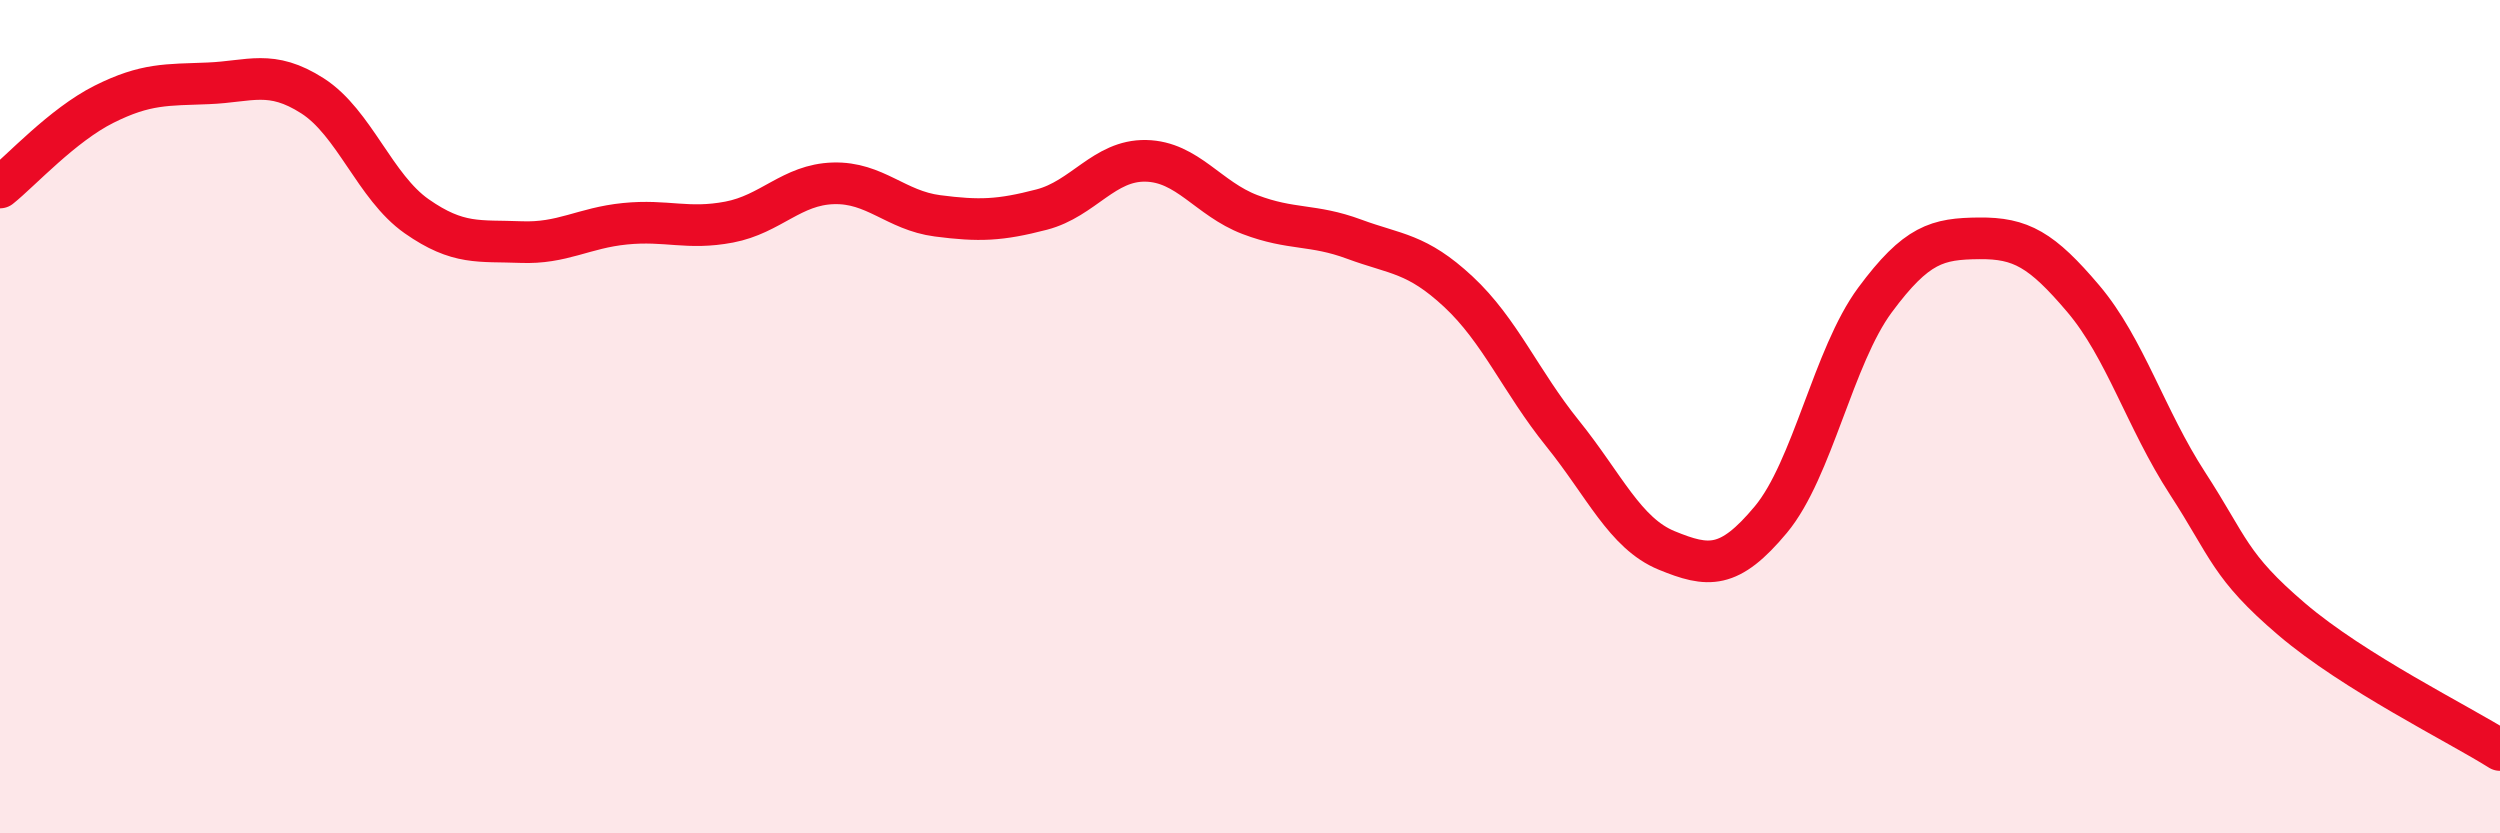
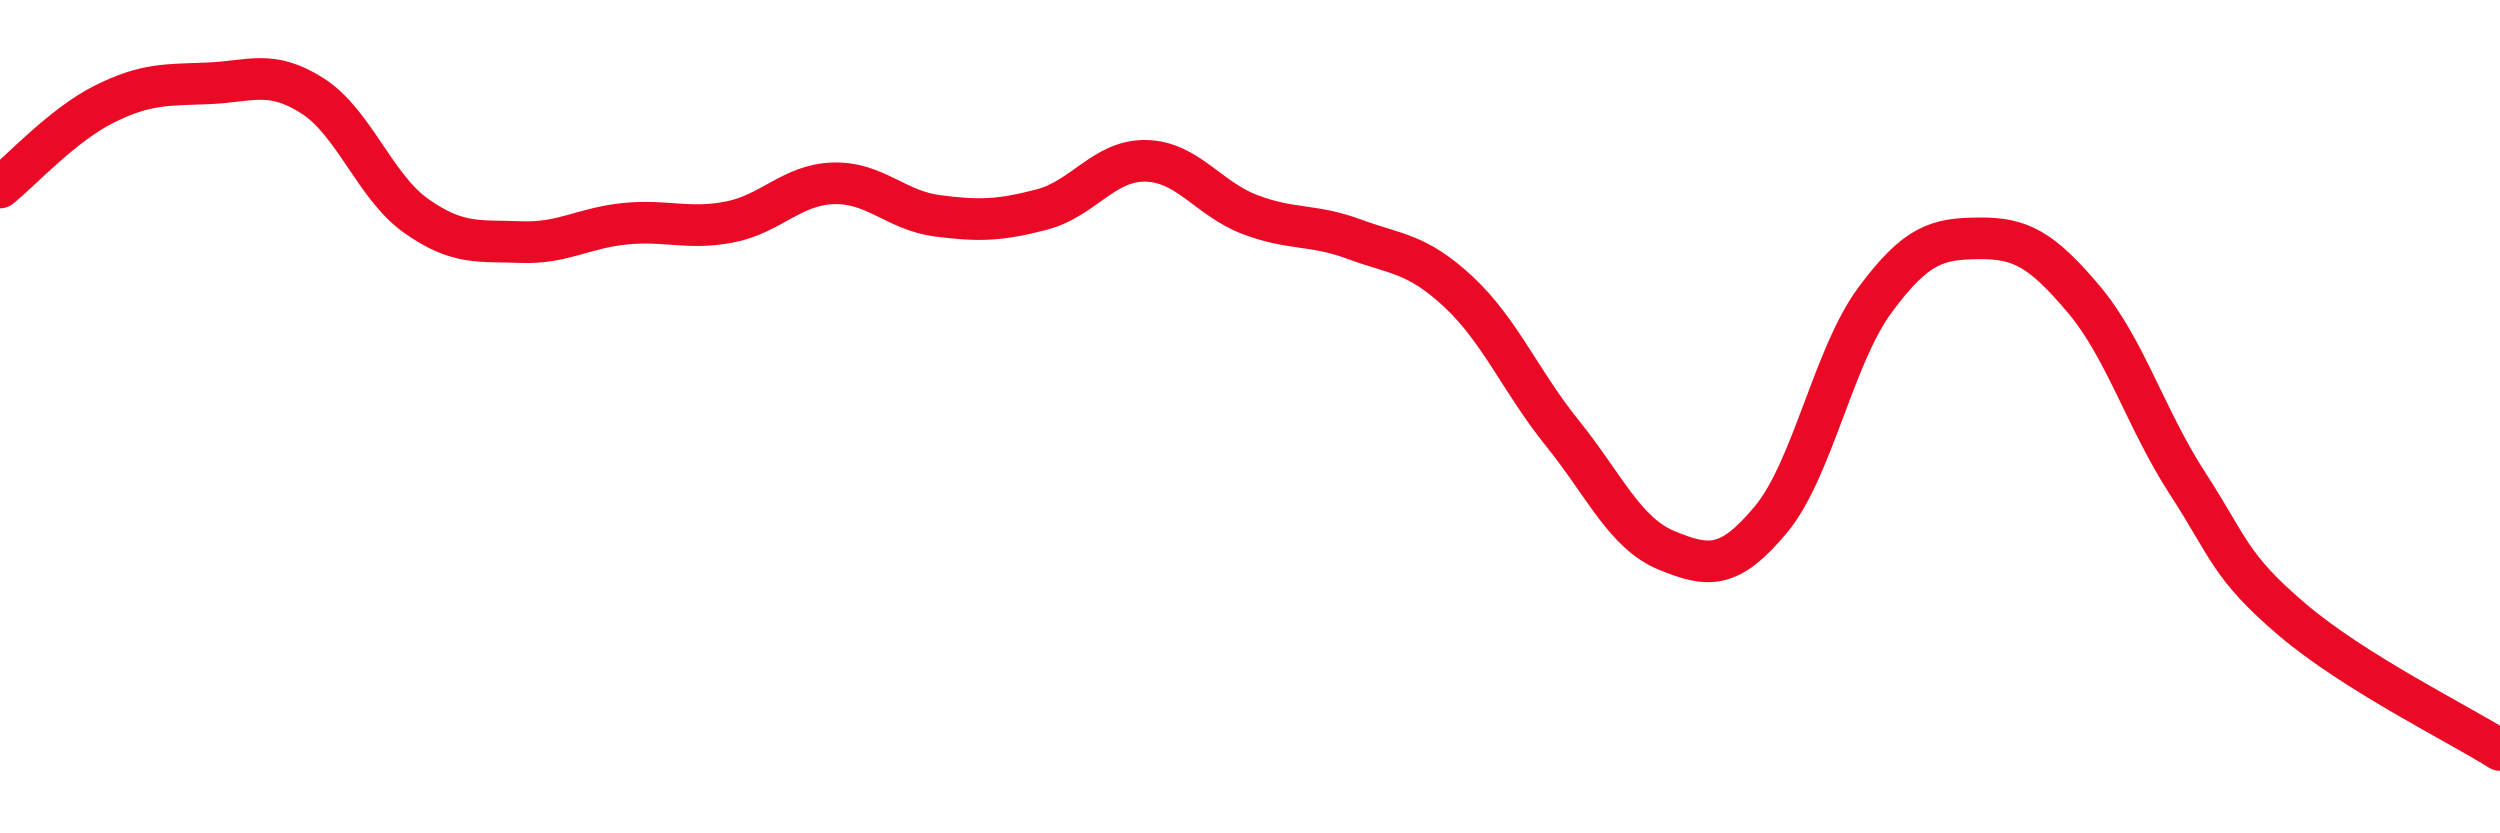
<svg xmlns="http://www.w3.org/2000/svg" width="60" height="20" viewBox="0 0 60 20">
-   <path d="M 0,4.5 C 0.5,4.1 1.5,3 2.5,2.5 C 3.5,2 4,2.04 5,2 C 6,1.96 6.5,1.66 7.5,2.3 C 8.5,2.94 9,4.49 10,5.19 C 11,5.89 11.5,5.77 12.5,5.81 C 13.5,5.85 14,5.47 15,5.37 C 16,5.27 16.5,5.52 17.5,5.33 C 18.5,5.14 19,4.43 20,4.4 C 21,4.37 21.5,5.05 22.5,5.18 C 23.5,5.31 24,5.29 25,5.03 C 26,4.77 26.5,3.84 27.5,3.86 C 28.5,3.88 29,4.77 30,5.15 C 31,5.53 31.5,5.37 32.5,5.74 C 33.5,6.11 34,6.07 35,7 C 36,7.93 36.5,9.16 37.5,10.4 C 38.5,11.64 39,12.8 40,13.21 C 41,13.62 41.5,13.67 42.5,12.47 C 43.5,11.27 44,8.55 45,7.2 C 46,5.85 46.5,5.73 47.5,5.72 C 48.5,5.71 49,5.99 50,7.17 C 51,8.35 51.5,10.06 52.5,11.6 C 53.5,13.14 53.5,13.58 55,14.86 C 56.5,16.14 59,17.37 60,18L60 20L0 20Z" fill="#EB0A25" opacity="0.1" stroke-linecap="round" stroke-linejoin="round" />
  <path d="M 0,4.5 C 0.5,4.1 1.5,3 2.5,2.5 C 3.5,2 4,2.04 5,2 C 6,1.96 6.5,1.66 7.5,2.3 C 8.5,2.94 9,4.49 10,5.19 C 11,5.89 11.5,5.77 12.5,5.81 C 13.5,5.85 14,5.47 15,5.37 C 16,5.27 16.5,5.52 17.5,5.33 C 18.5,5.14 19,4.43 20,4.4 C 21,4.37 21.5,5.05 22.5,5.18 C 23.5,5.31 24,5.29 25,5.03 C 26,4.77 26.5,3.84 27.5,3.86 C 28.5,3.88 29,4.77 30,5.15 C 31,5.53 31.5,5.37 32.5,5.74 C 33.5,6.11 34,6.07 35,7 C 36,7.93 36.5,9.16 37.5,10.4 C 38.5,11.64 39,12.8 40,13.21 C 41,13.62 41.5,13.67 42.5,12.47 C 43.5,11.27 44,8.55 45,7.2 C 46,5.85 46.5,5.73 47.5,5.72 C 48.5,5.71 49,5.99 50,7.17 C 51,8.35 51.5,10.06 52.5,11.6 C 53.5,13.14 53.5,13.58 55,14.86 C 56.5,16.14 59,17.37 60,18" stroke="#EB0A25" stroke-width="1" fill="none" stroke-linecap="round" stroke-linejoin="round" />
</svg>